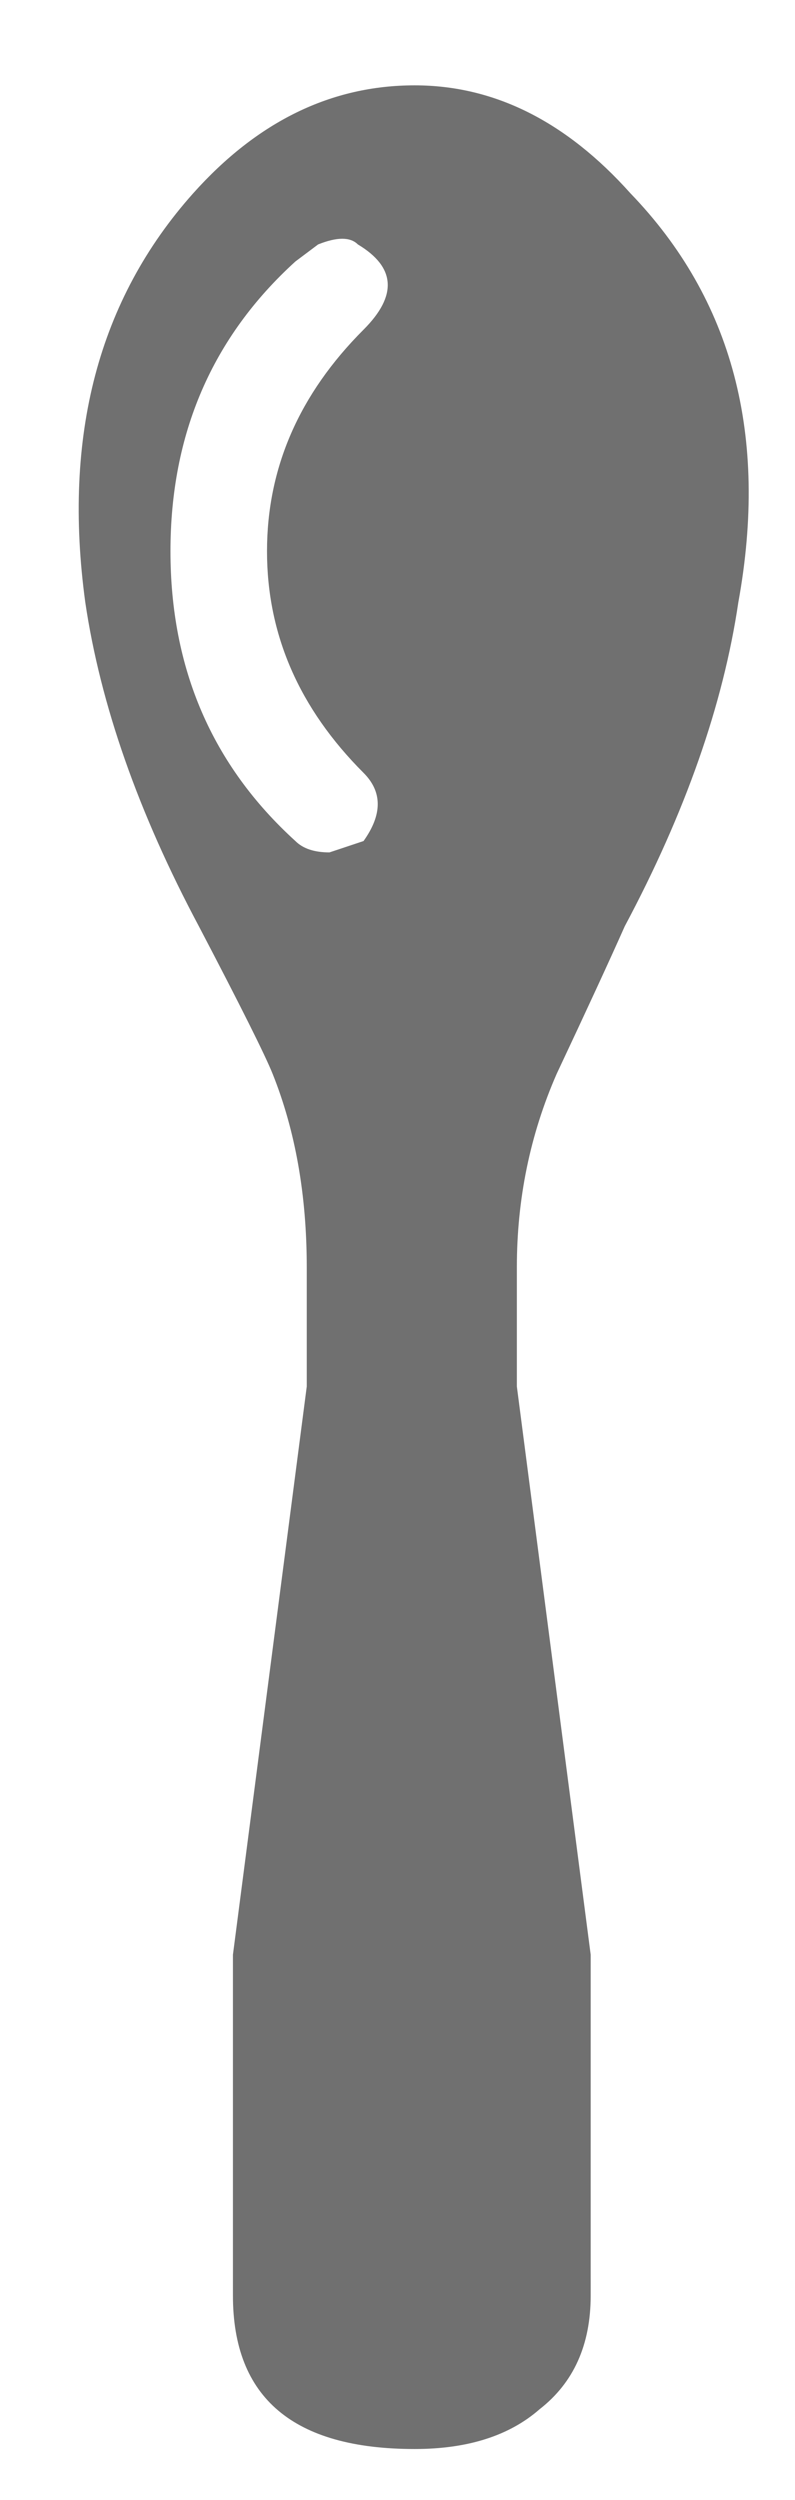
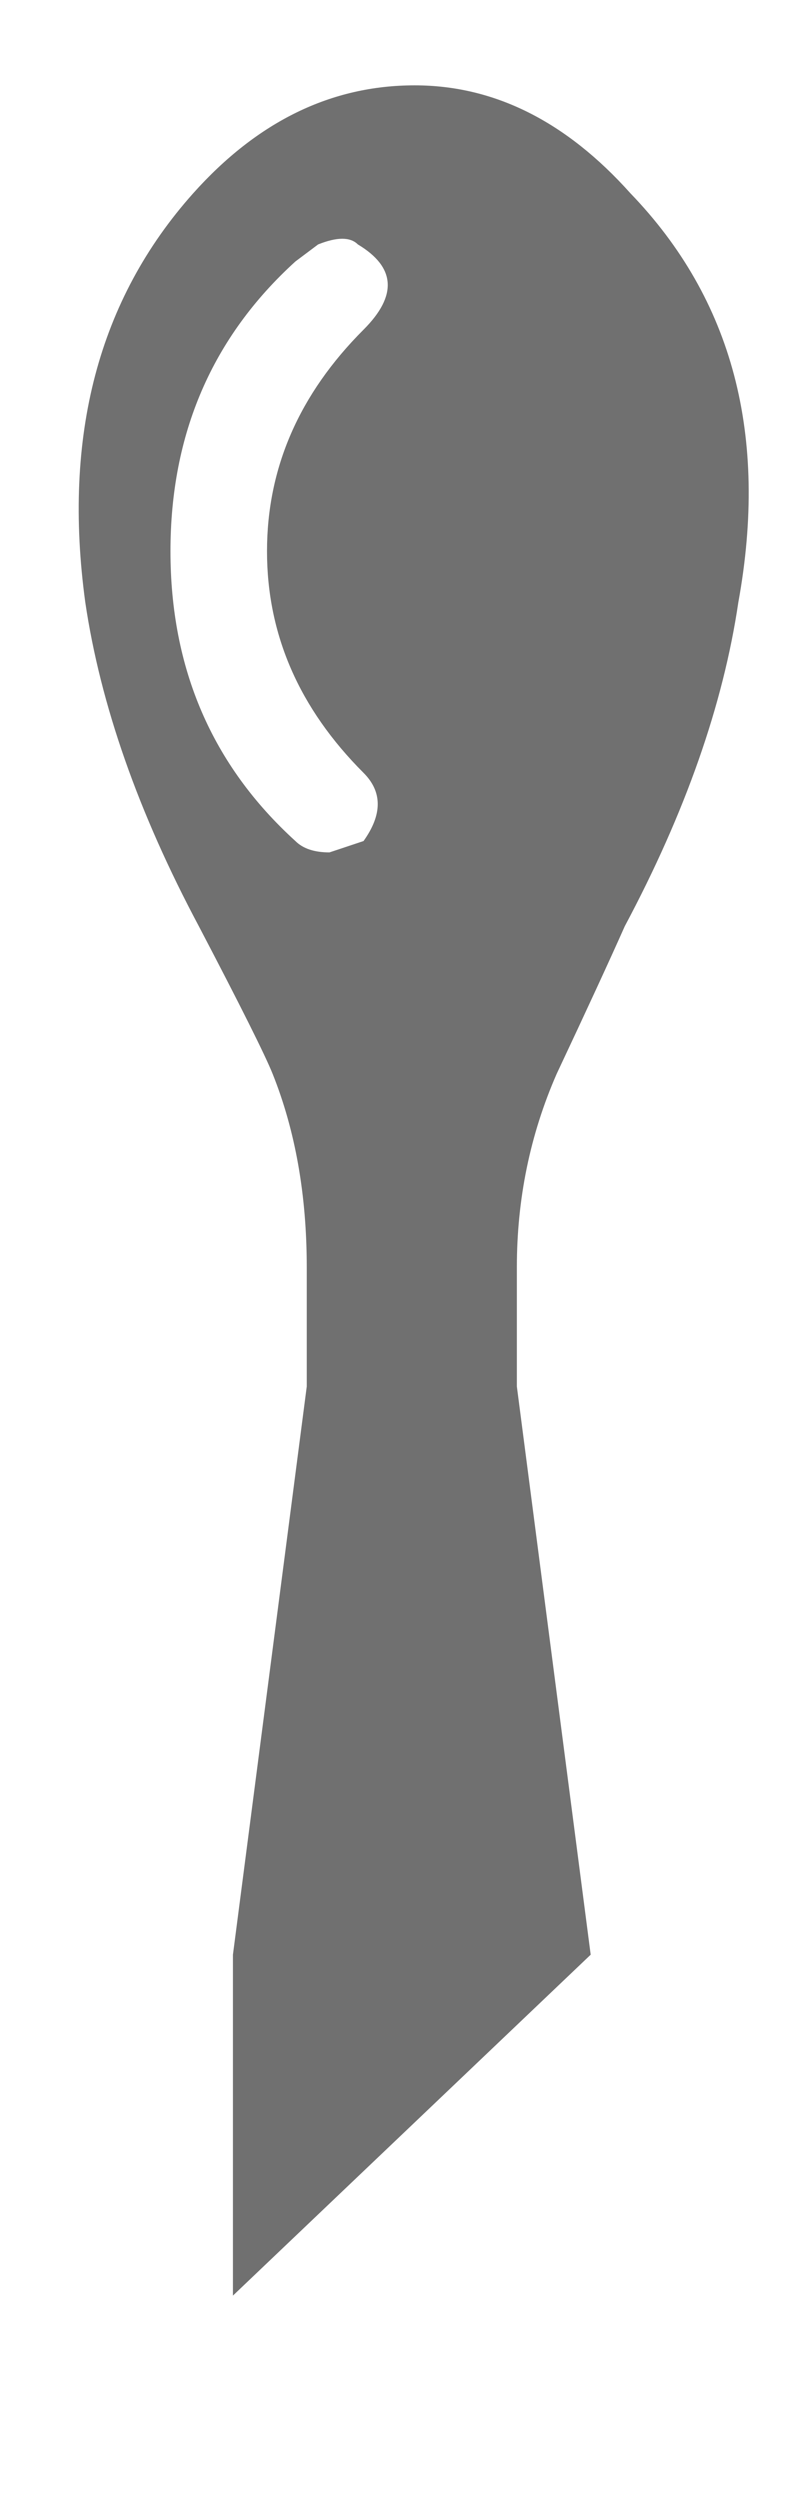
<svg xmlns="http://www.w3.org/2000/svg" id="Scene_1" image-rendering="auto" baseProfile="basic" version="1.1" x="0px" y="0px" width="7" height="22" viewBox="0 0 7 22">
  <g id="Scene 1_0.0">
    <g transform="matrix(1 0 0 1 -1083.449 -396.749)">
-       <path fill="#707070" d="M1089.95,402.05Q1090.35,399.85 1089,398.45 1088.15,397.5 1087.1,397.5 1086,397.5 1085.15,398.45 1083.9,399.85 1084.2,402.05 1084.4,403.4 1085.2,404.9 1085.75,405.95 1085.85,406.2 1086.15,406.95 1086.15,407.9L1086.15,408.95 1085.5,413.95 1085.5,416.95Q1085.5,418.3 1087.1,418.3 1087.8,418.3 1088.2,417.95 1088.65,417.6 1088.65,416.95L1088.65,413.95 1088,408.95 1088,407.9Q1088,407 1088.35,406.2 1088.75,405.35 1088.95,404.9 1089.75,403.4 1089.95,402.05 M1086.6,398.9Q1087.1,399.2 1086.65,399.65 1085.8,400.5 1085.8,401.6 1085.8,402.7 1086.65,403.55 1086.9,403.8 1086.65,404.15L1086.35,404.25Q1086.15,404.25 1086.05,404.15 1084.95,403.15 1084.95,401.6 1084.95,400.05 1086.05,399.05L1086.25,398.9Q1086.5,398.8 1086.6,398.9" />
+       <path fill="#707070" d="M1089.95,402.05Q1090.35,399.85 1089,398.45 1088.15,397.5 1087.1,397.5 1086,397.5 1085.15,398.45 1083.9,399.85 1084.2,402.05 1084.4,403.4 1085.2,404.9 1085.75,405.95 1085.85,406.2 1086.15,406.95 1086.15,407.9L1086.15,408.95 1085.5,413.95 1085.5,416.95L1088.65,413.95 1088,408.95 1088,407.9Q1088,407 1088.35,406.2 1088.75,405.35 1088.95,404.9 1089.75,403.4 1089.95,402.05 M1086.6,398.9Q1087.1,399.2 1086.65,399.65 1085.8,400.5 1085.8,401.6 1085.8,402.7 1086.65,403.55 1086.9,403.8 1086.65,404.15L1086.35,404.25Q1086.15,404.25 1086.05,404.15 1084.95,403.15 1084.95,401.6 1084.95,400.05 1086.05,399.05L1086.25,398.9Q1086.5,398.8 1086.6,398.9" />
    </g>
  </g>
  <defs />
</svg>